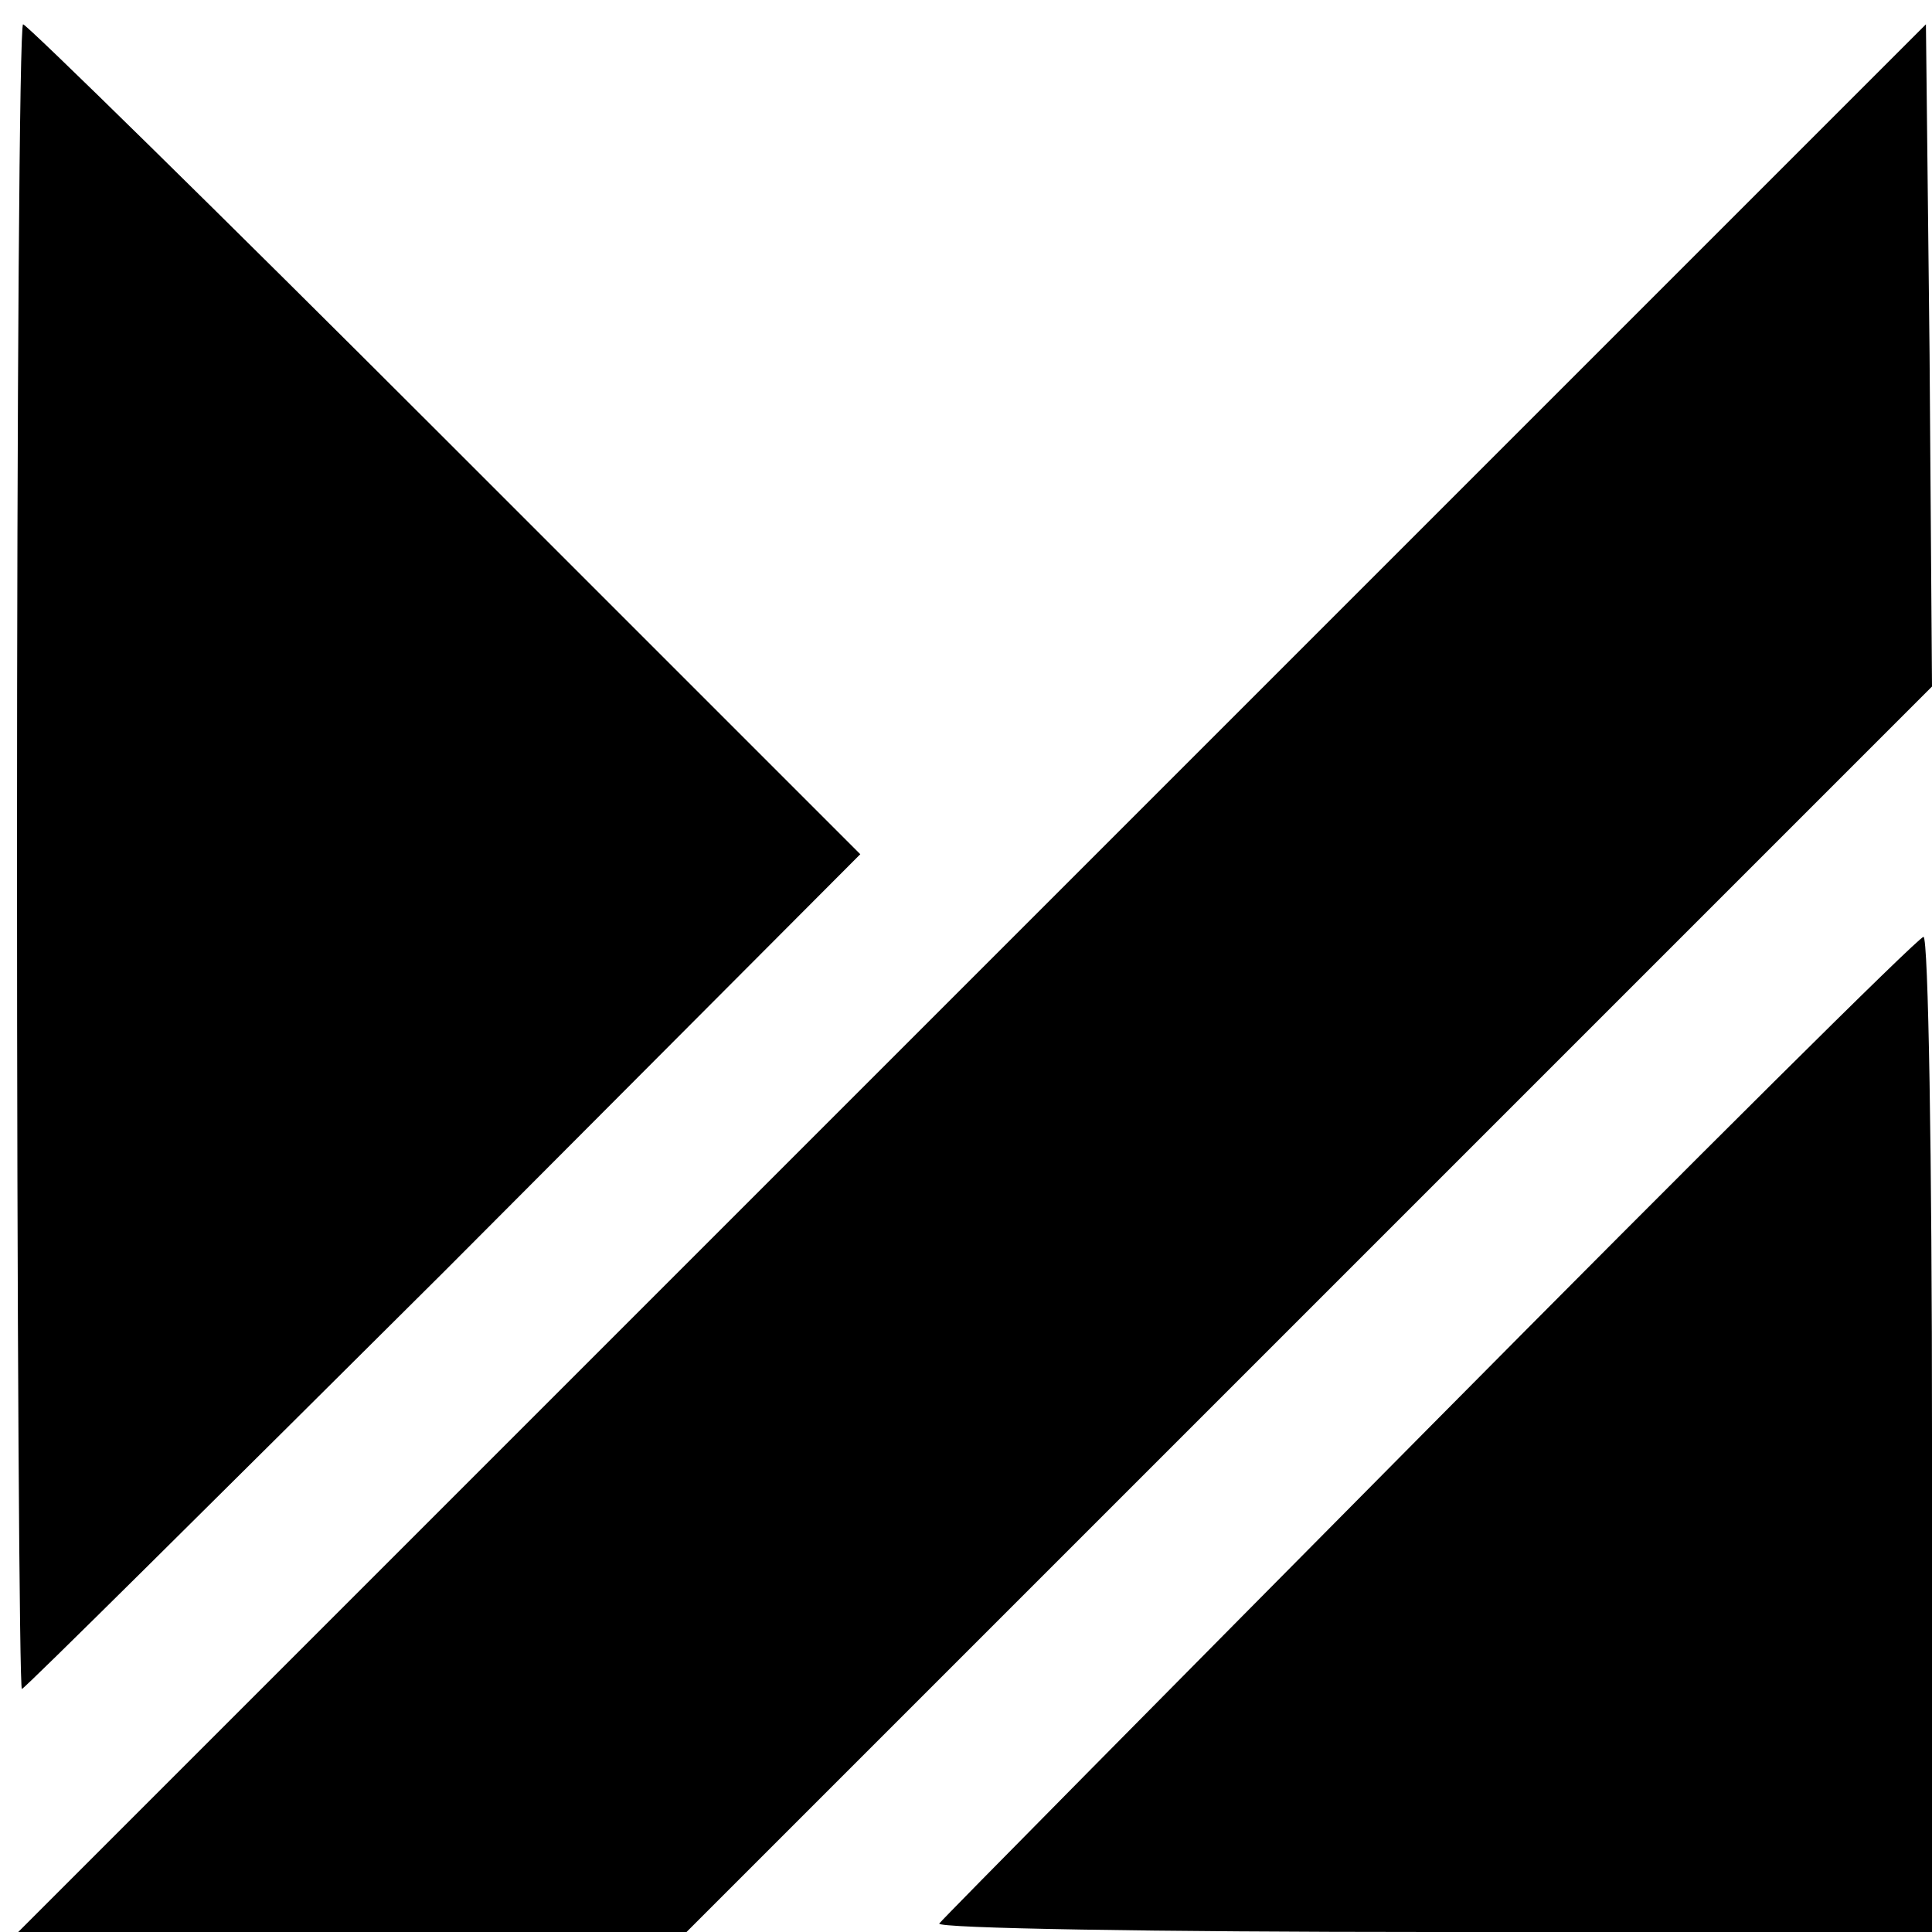
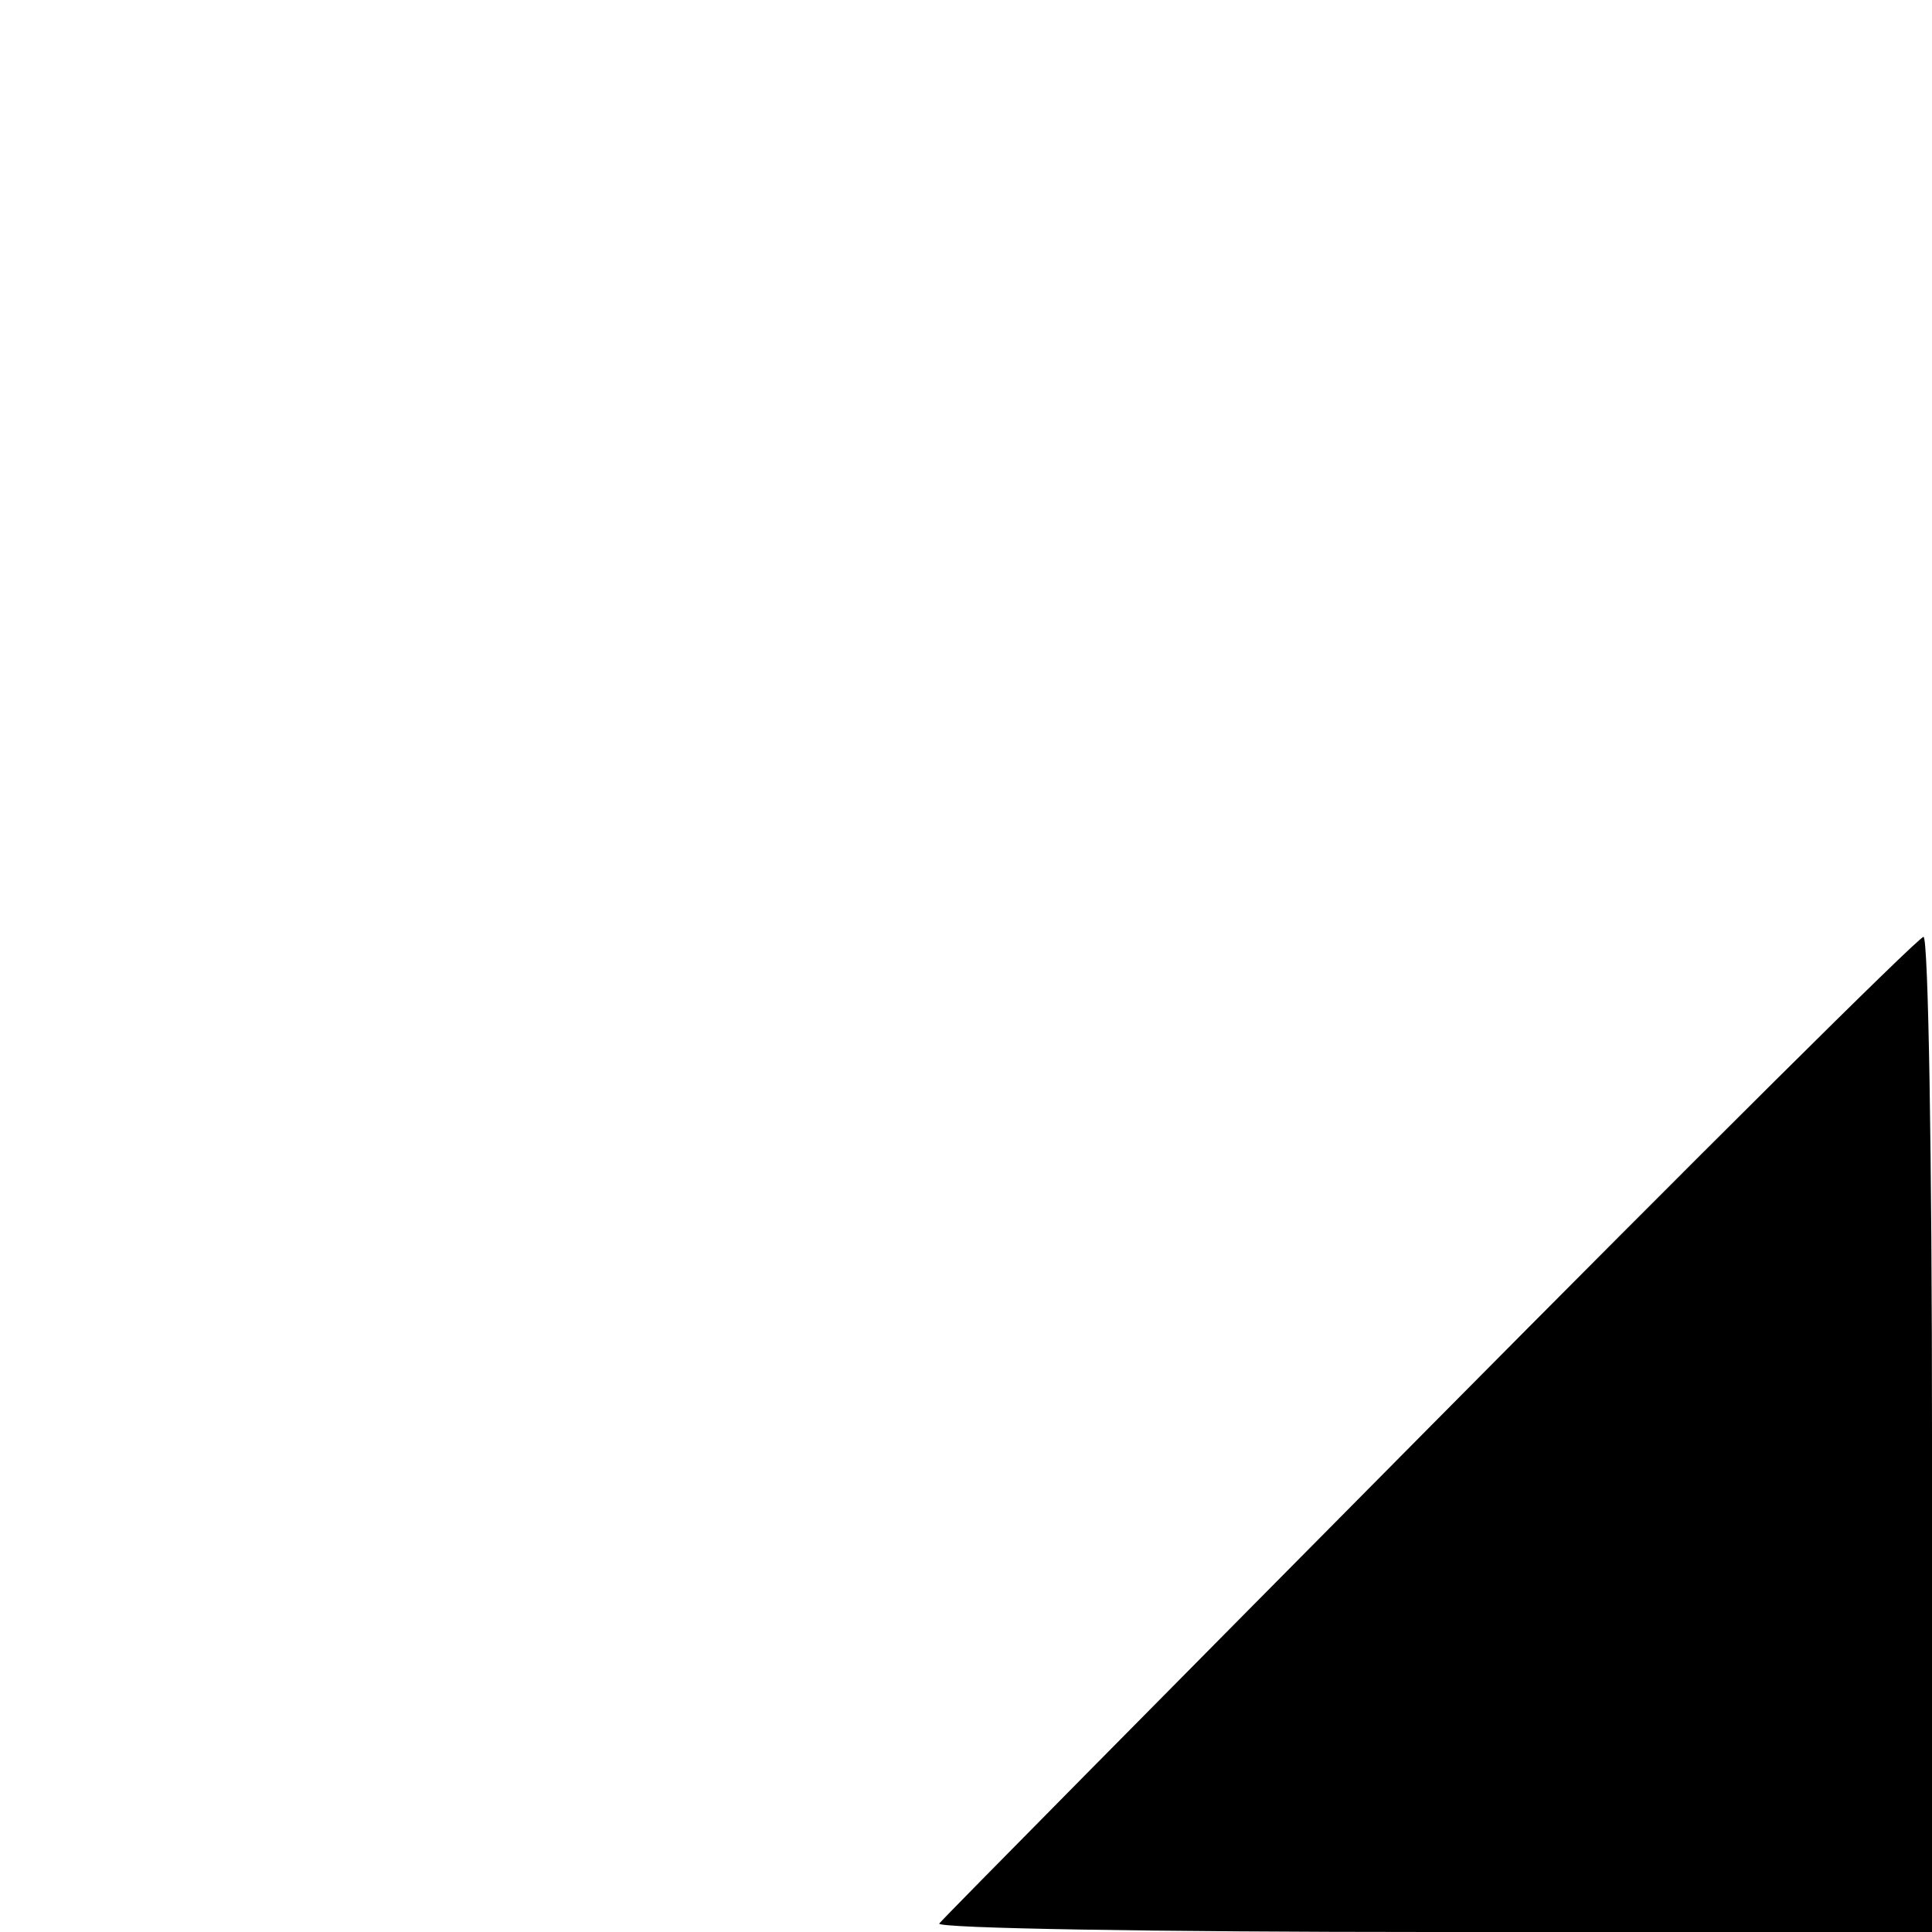
<svg xmlns="http://www.w3.org/2000/svg" version="1.0" width="159pt" height="159pt" viewBox="0 0 159 159" preserveAspectRatio="xMidYMid meet">
  <g transform="translate(0,159) scale(0.1,-0.1)" fill="#000000" stroke="none">
-     <path d="M14 885 c0 -377 2 -685 4 -685 2 0 158 155 347 343 l343 344 -341 341 c-188 188 -345 342 -348 342 -3 0 -5 -308 -5 -685z" />
-     <path d="M800 785 l-785 -785 275 0 275 0 513 513 512 512 -2 273 -3 272 -785 -785z" />
    <path d="M1177 416 c-218 -220 -400 -404 -404 -409 -3 -4 179 -7 405 -7 l412 0 0 410 c0 226 -3 409 -7 409 -5 -1 -187 -182 -406 -403z" />
  </g>
</svg>